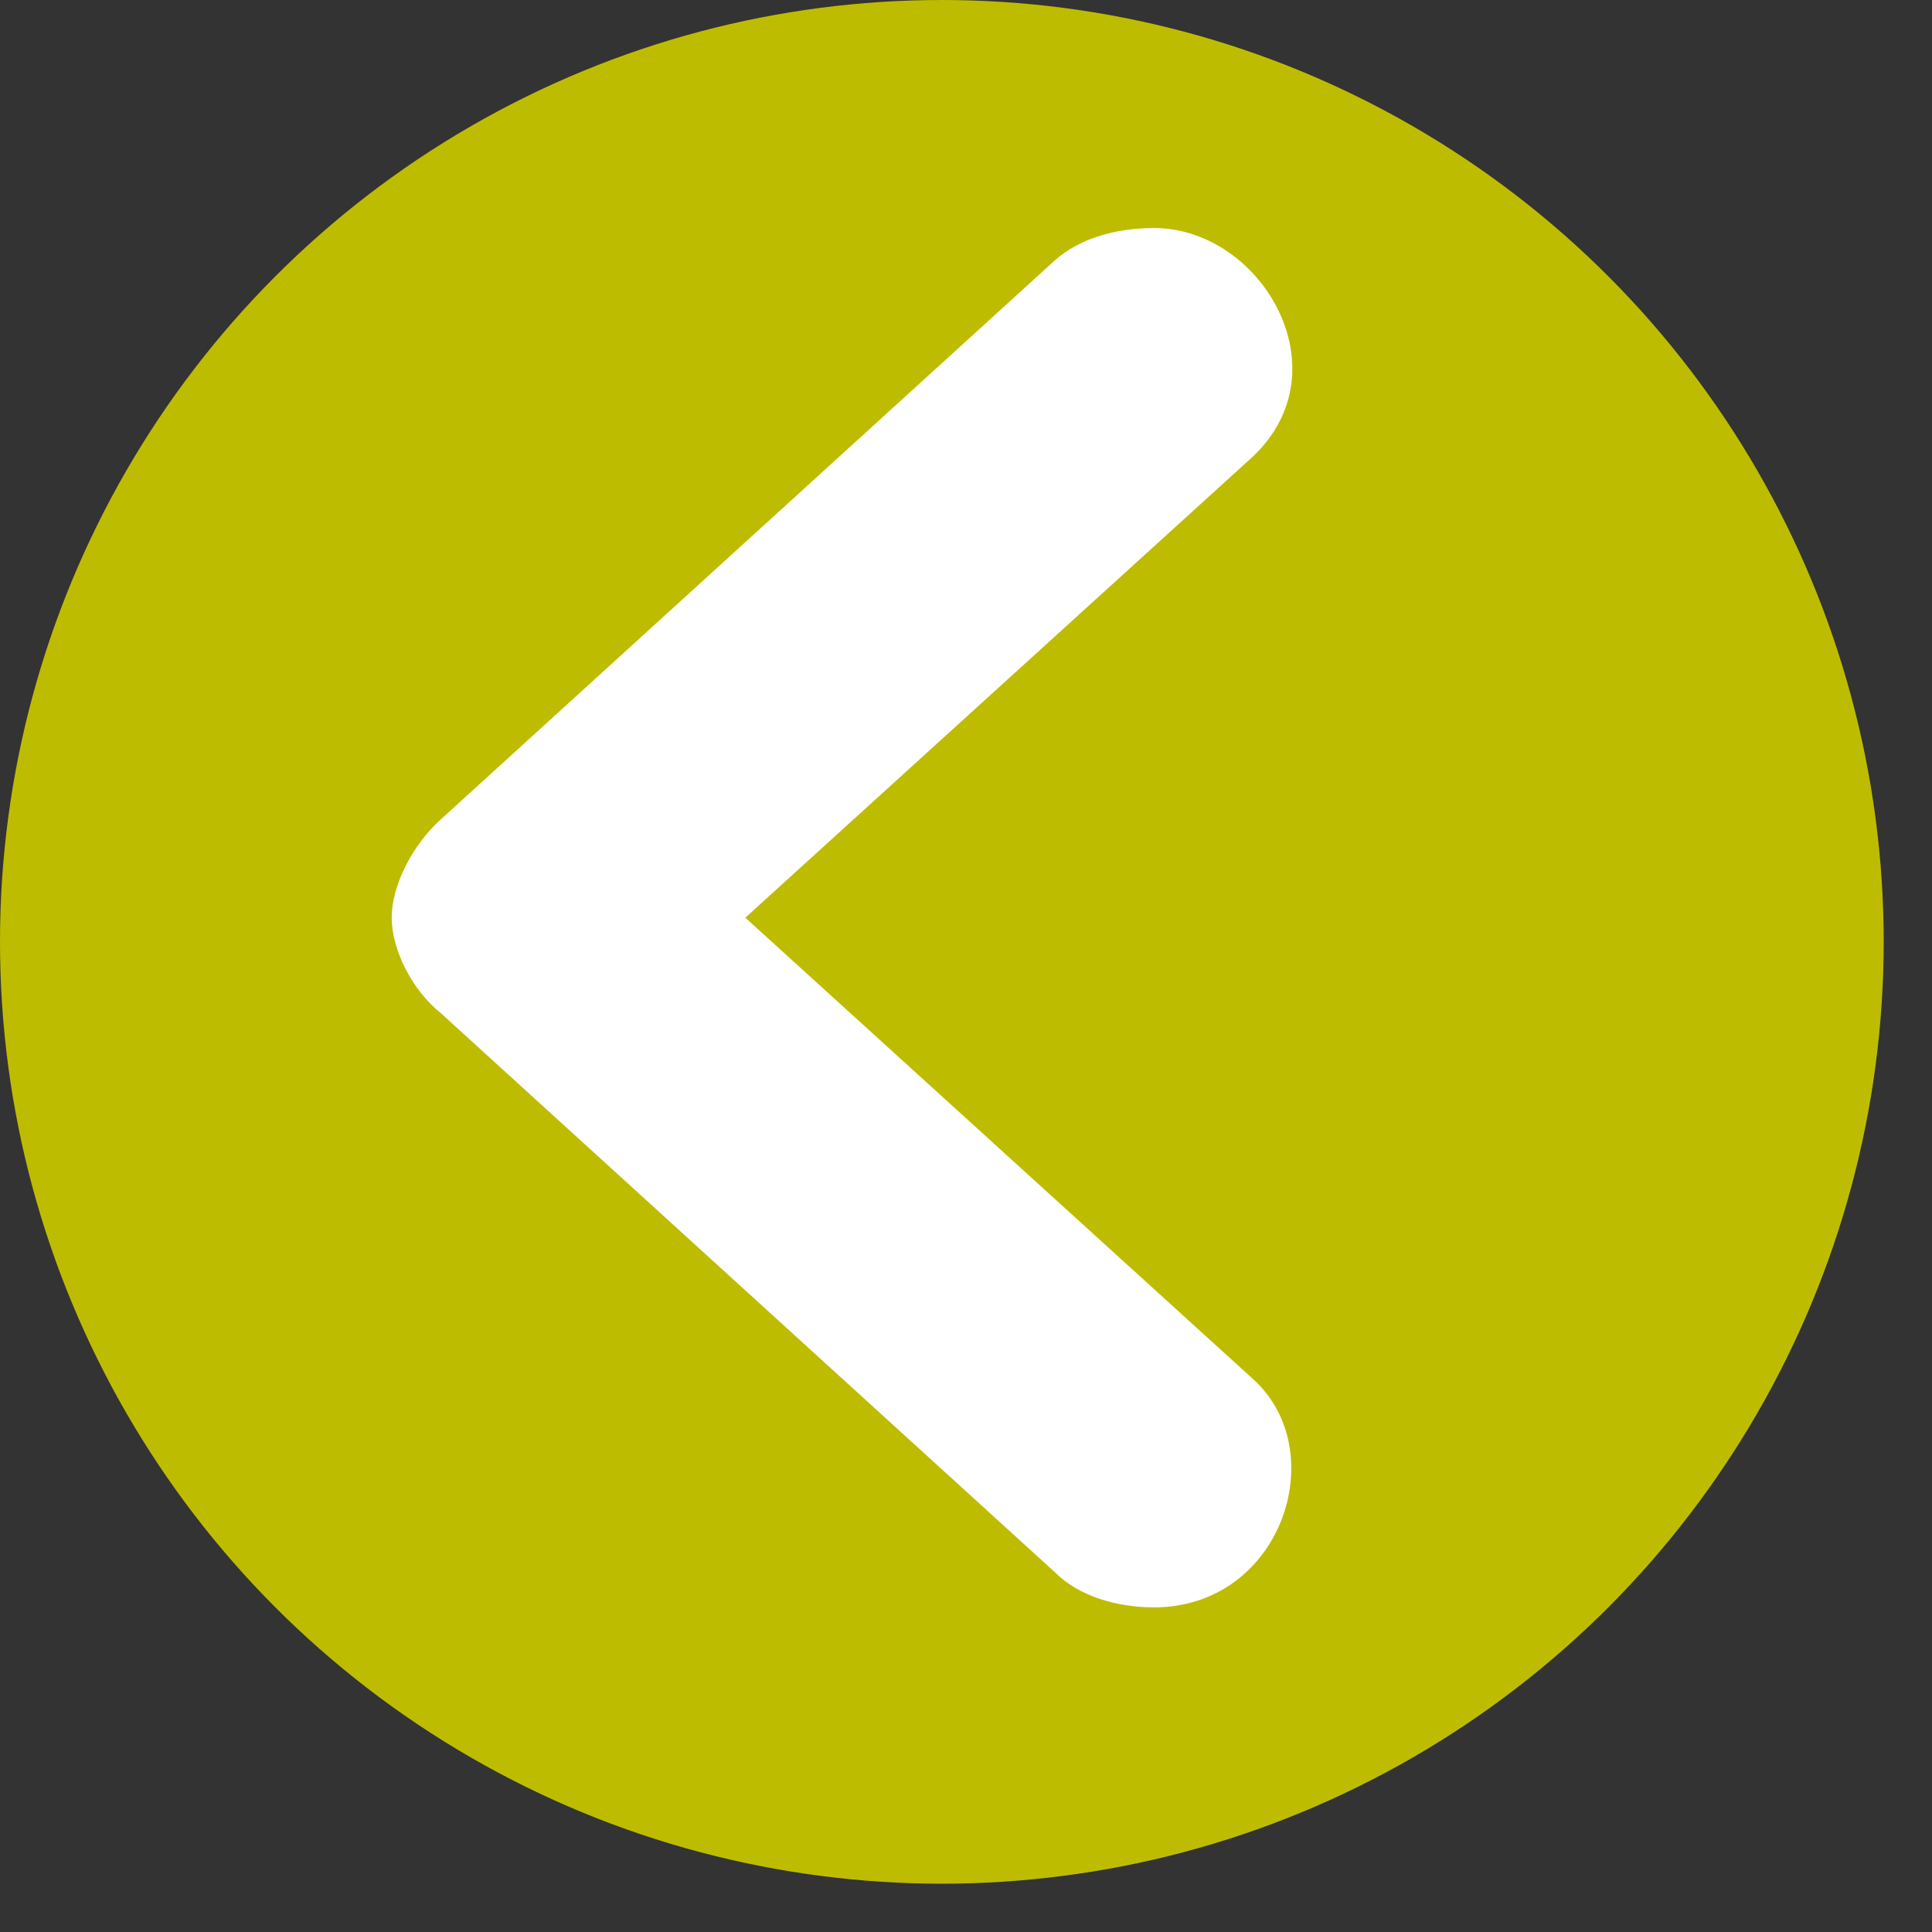
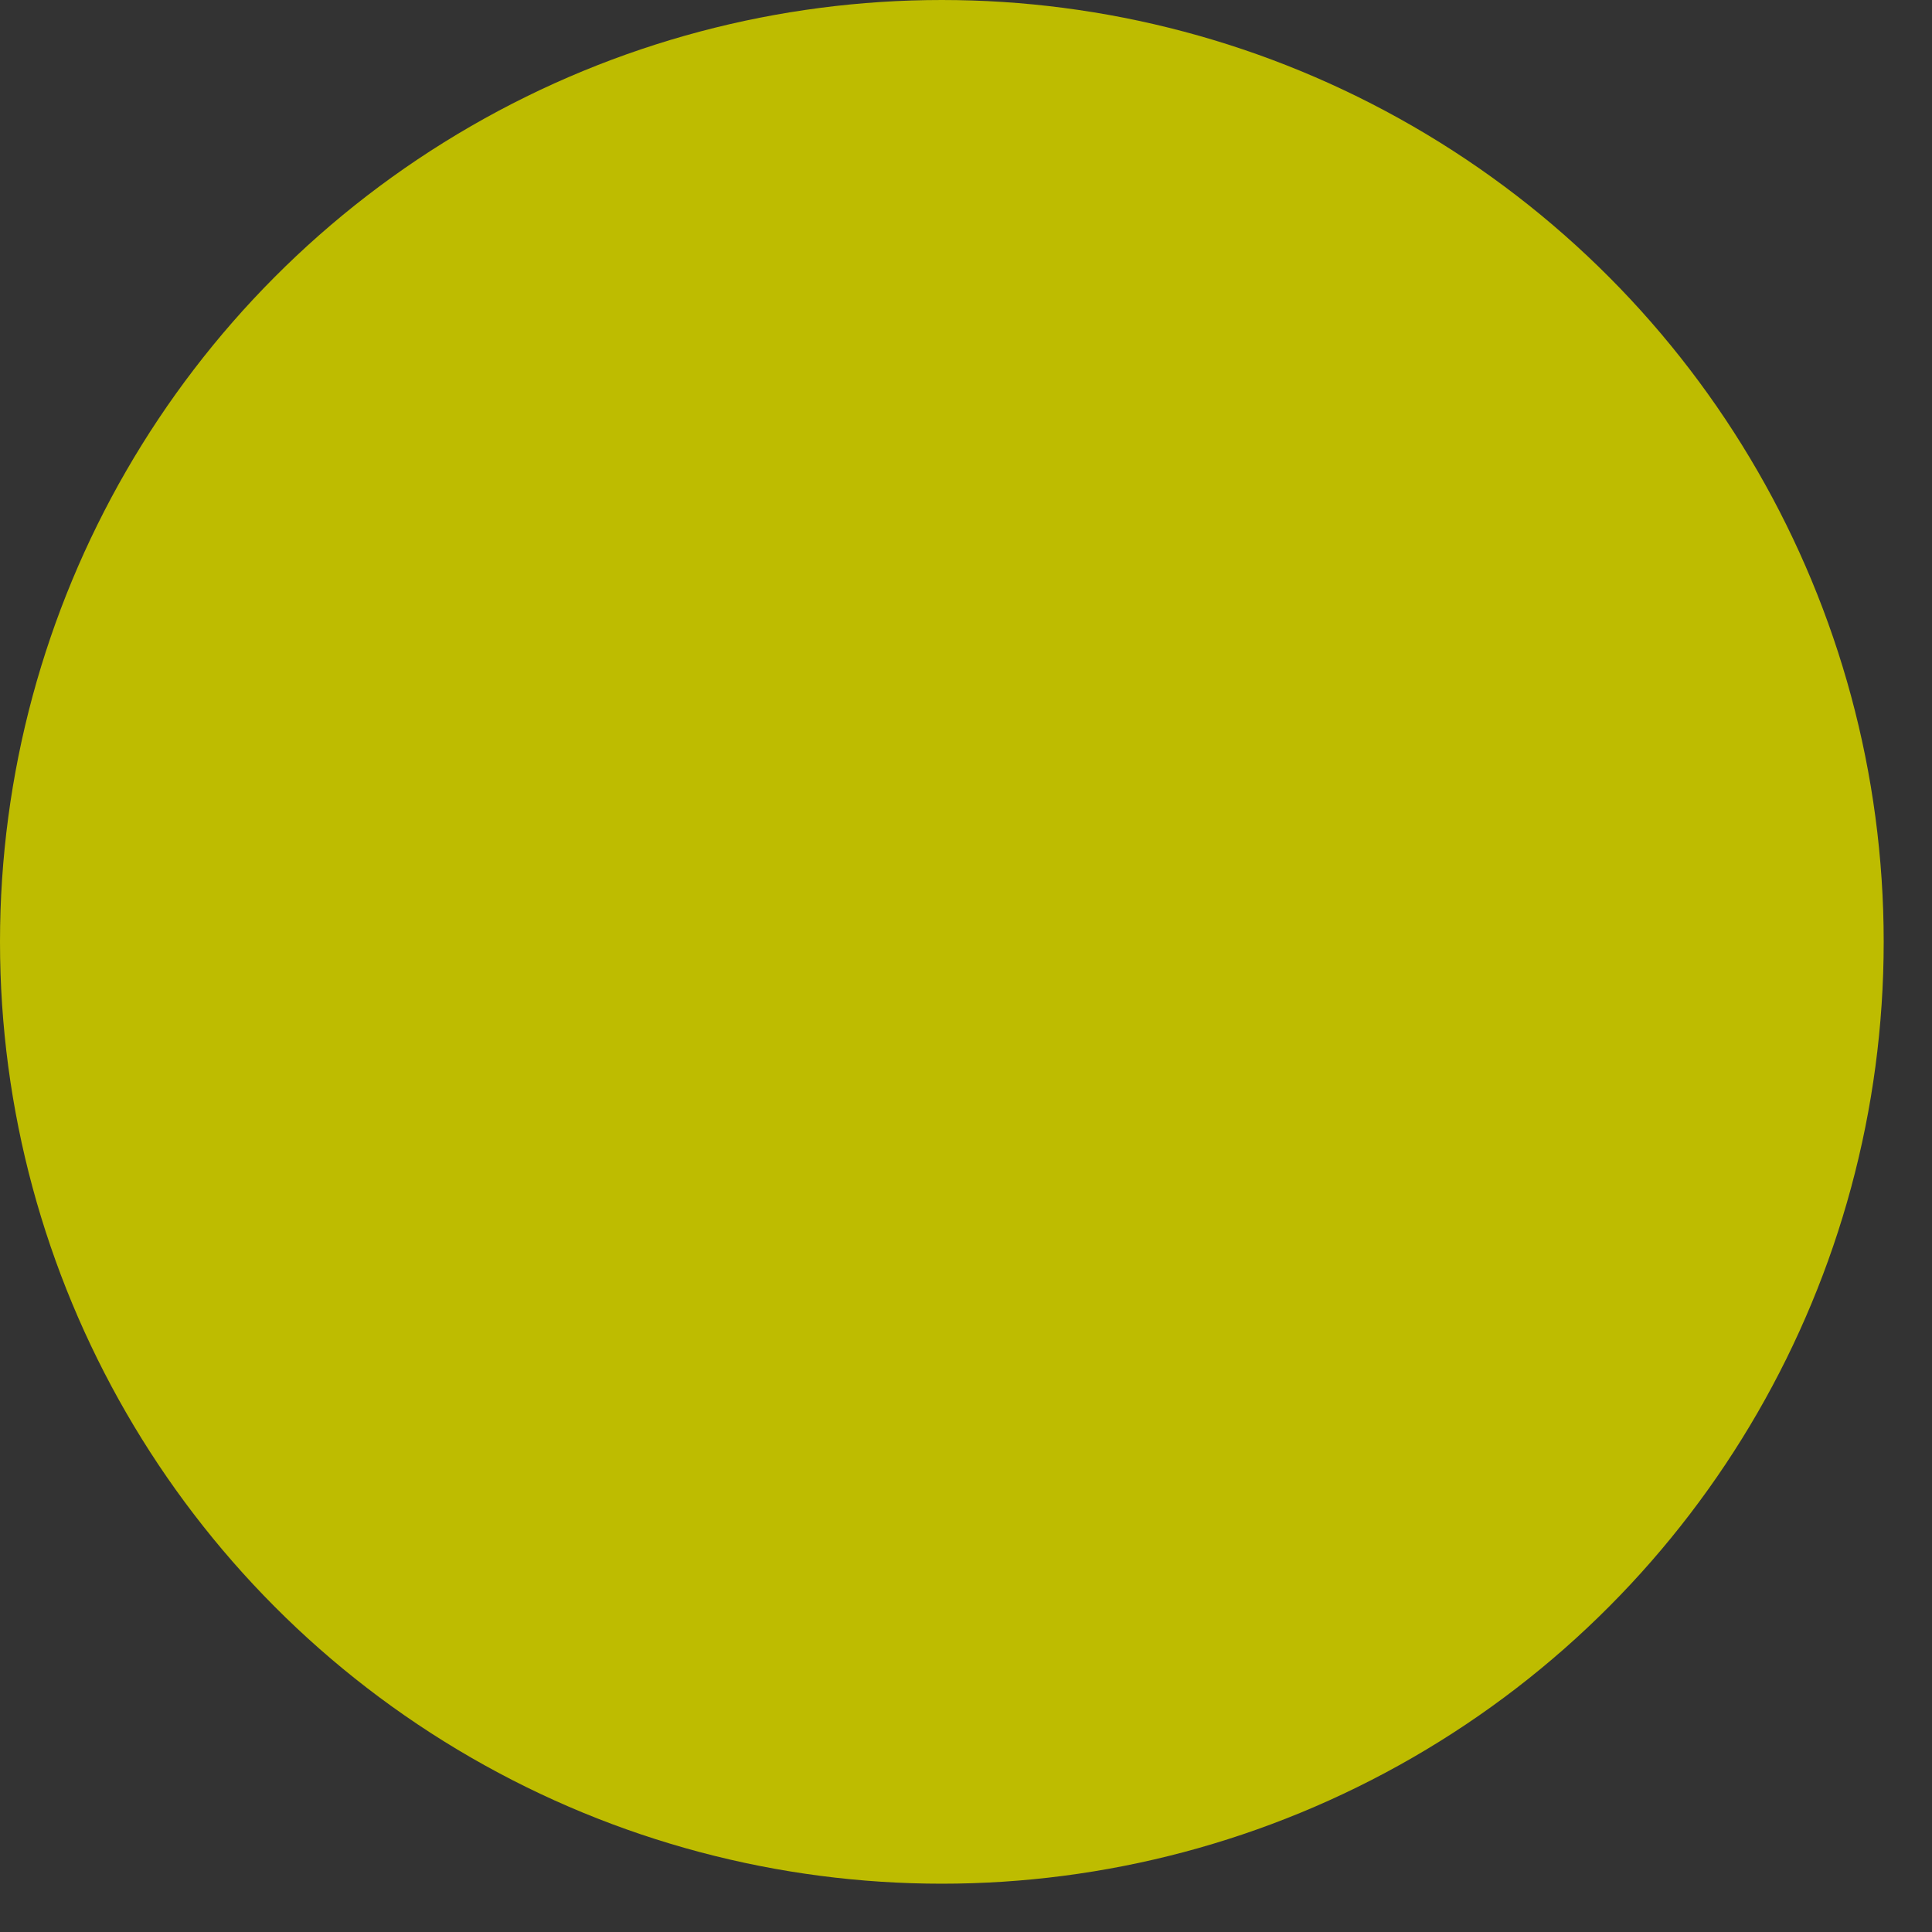
<svg xmlns="http://www.w3.org/2000/svg" version="1.1" id="Calque_1" x="0px" y="0px" width="40px" height="40px" viewBox="0 0 40 40" enable-background="new 0 0 40 40" xml:space="preserve">
  <rect x="0" y="0" width="40" height="40" fill="#333333" stroke="none" />
  <circle fill="#BEBC00" cx="19.5" cy="19.5" r="19.5" />
  <g>
-     <path fill="#FFFFFF" d="M21.85,5.381c0.48-0.42,1.201-0.66,2.041-0.66c2.219,0,3.959,2.94,2.039,4.74L15.431,19l10.499,9.54   c1.68,1.5,0.6,4.739-2.039,4.739c-0.78,0-1.561-0.239-2.041-0.719L9.131,20.98C8.53,20.5,8.11,19.661,8.11,19s0.42-1.5,1.021-2.04   L21.85,5.381z" />
-   </g>
+     </g>
  <g>
</g>
  <g>
</g>
  <g>
</g>
  <g>
</g>
  <g>
</g>
  <g>
</g>
</svg>